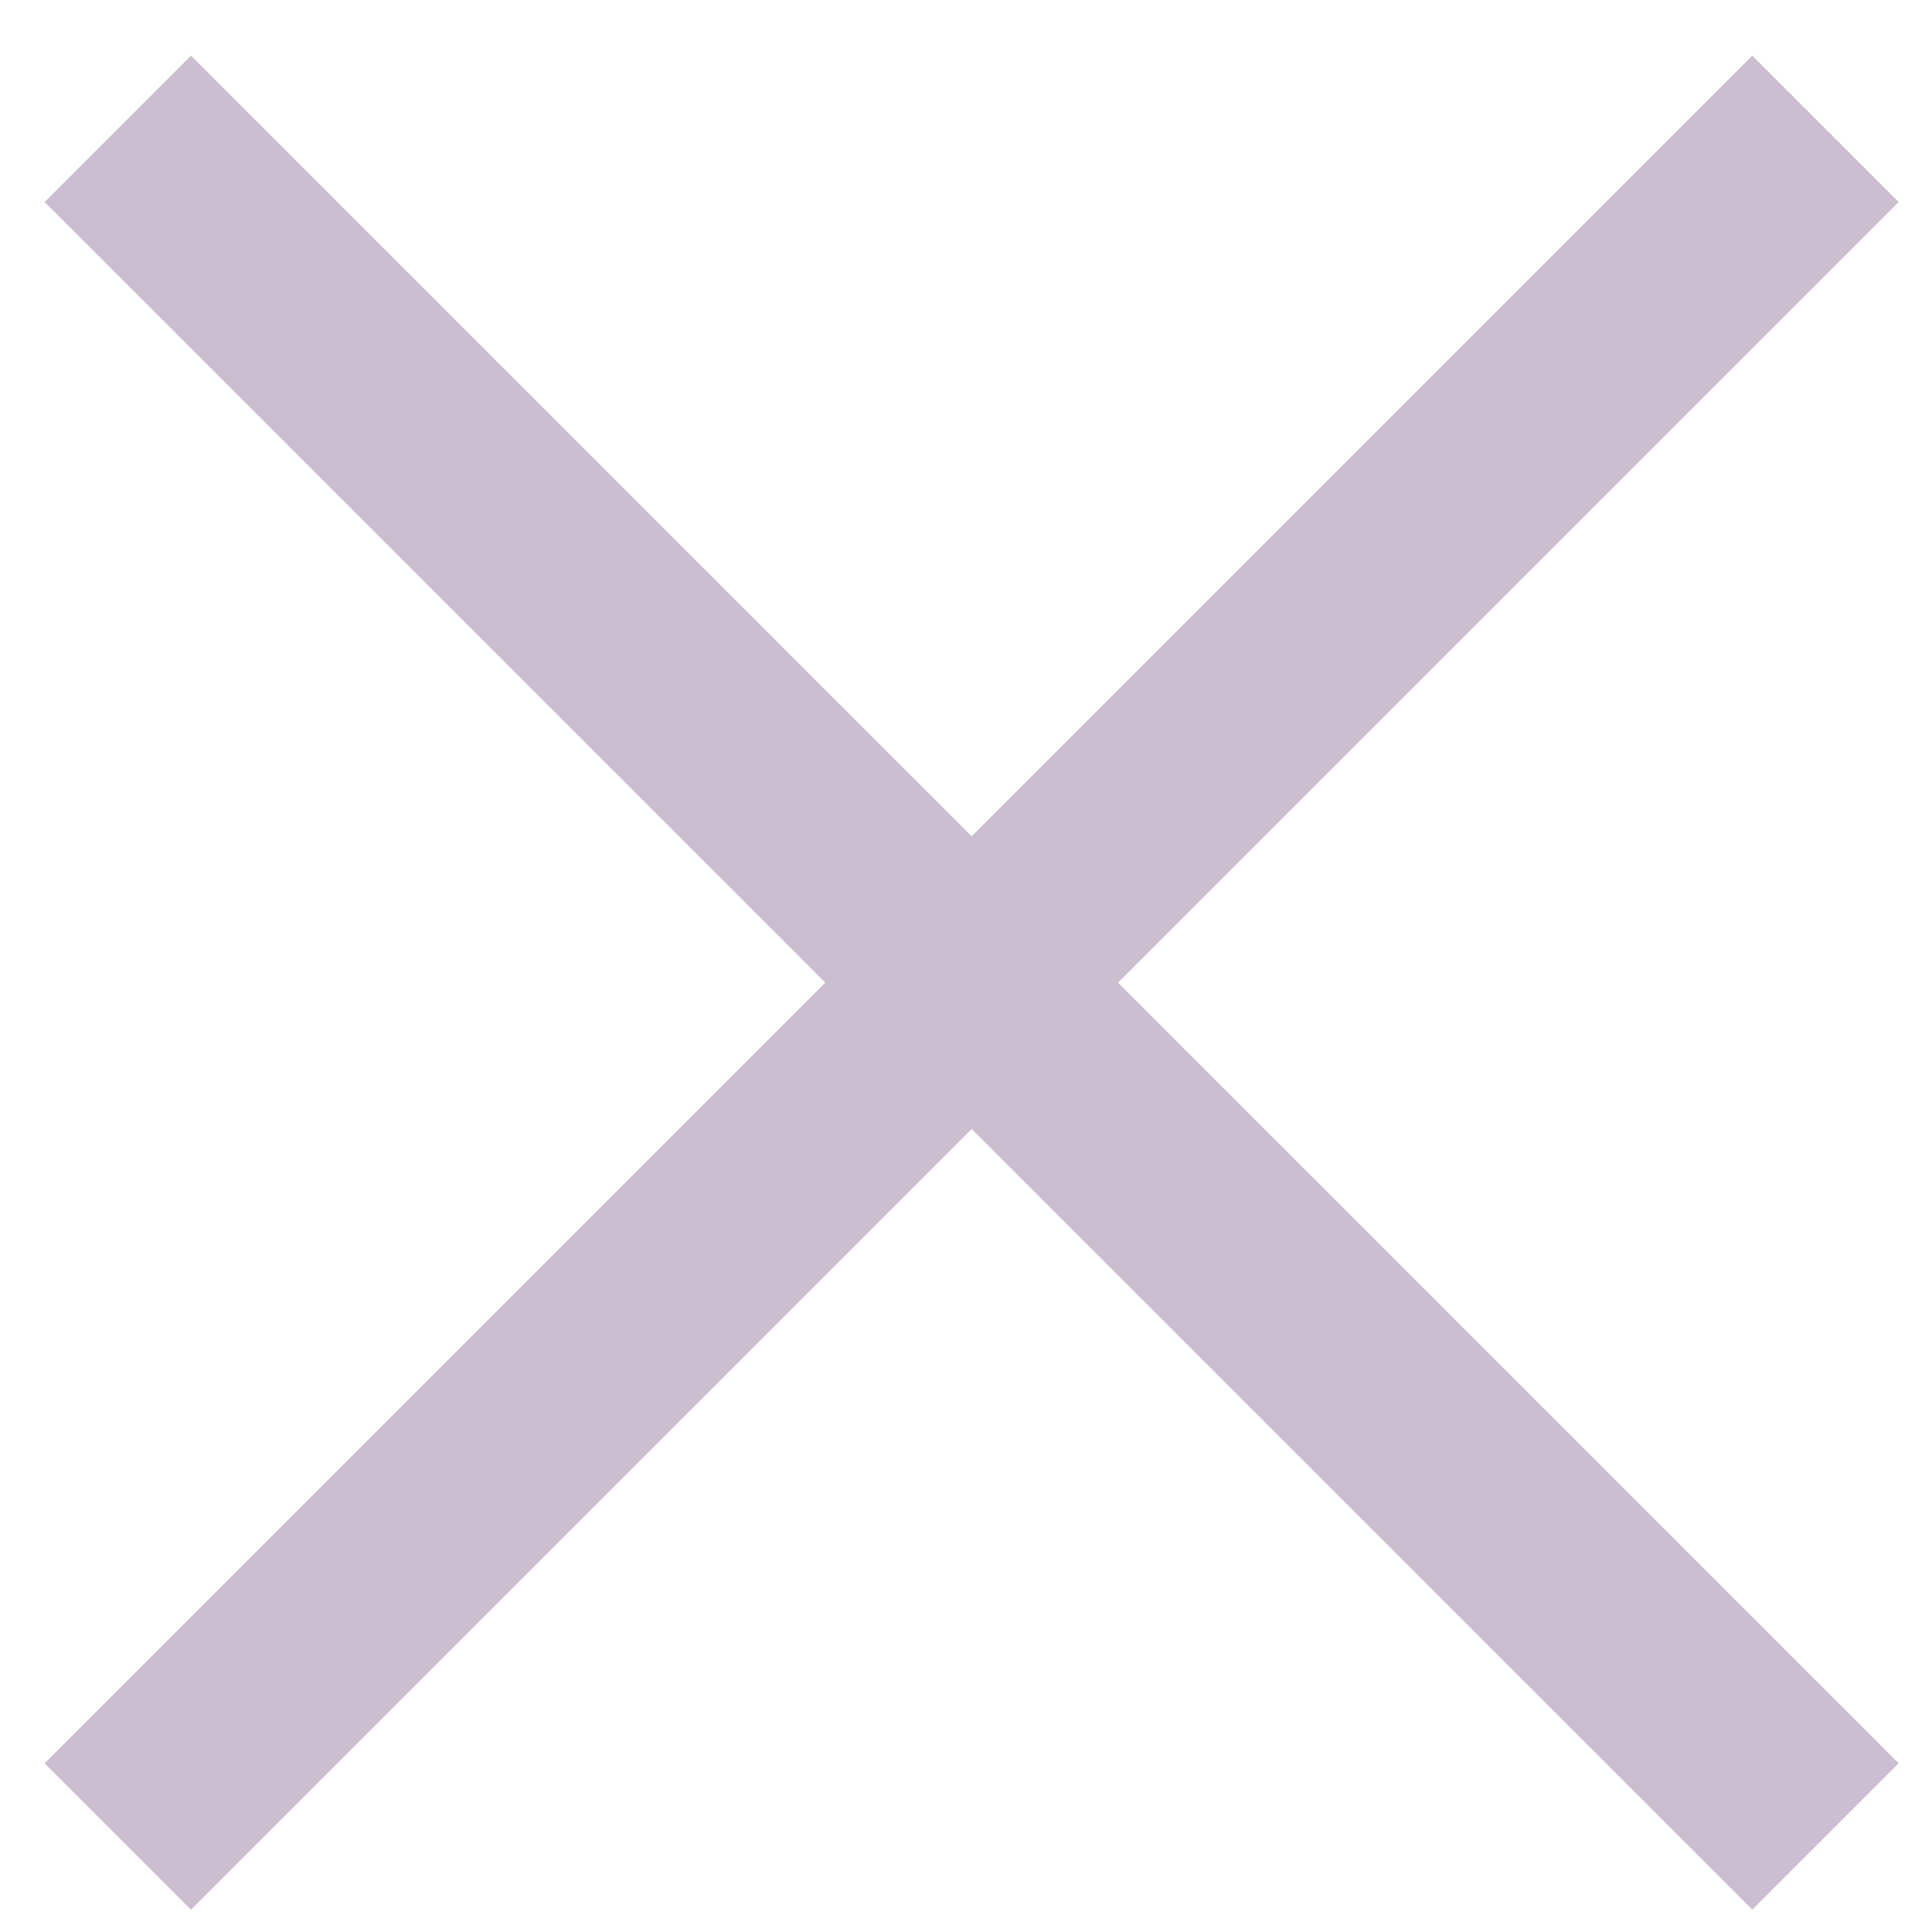
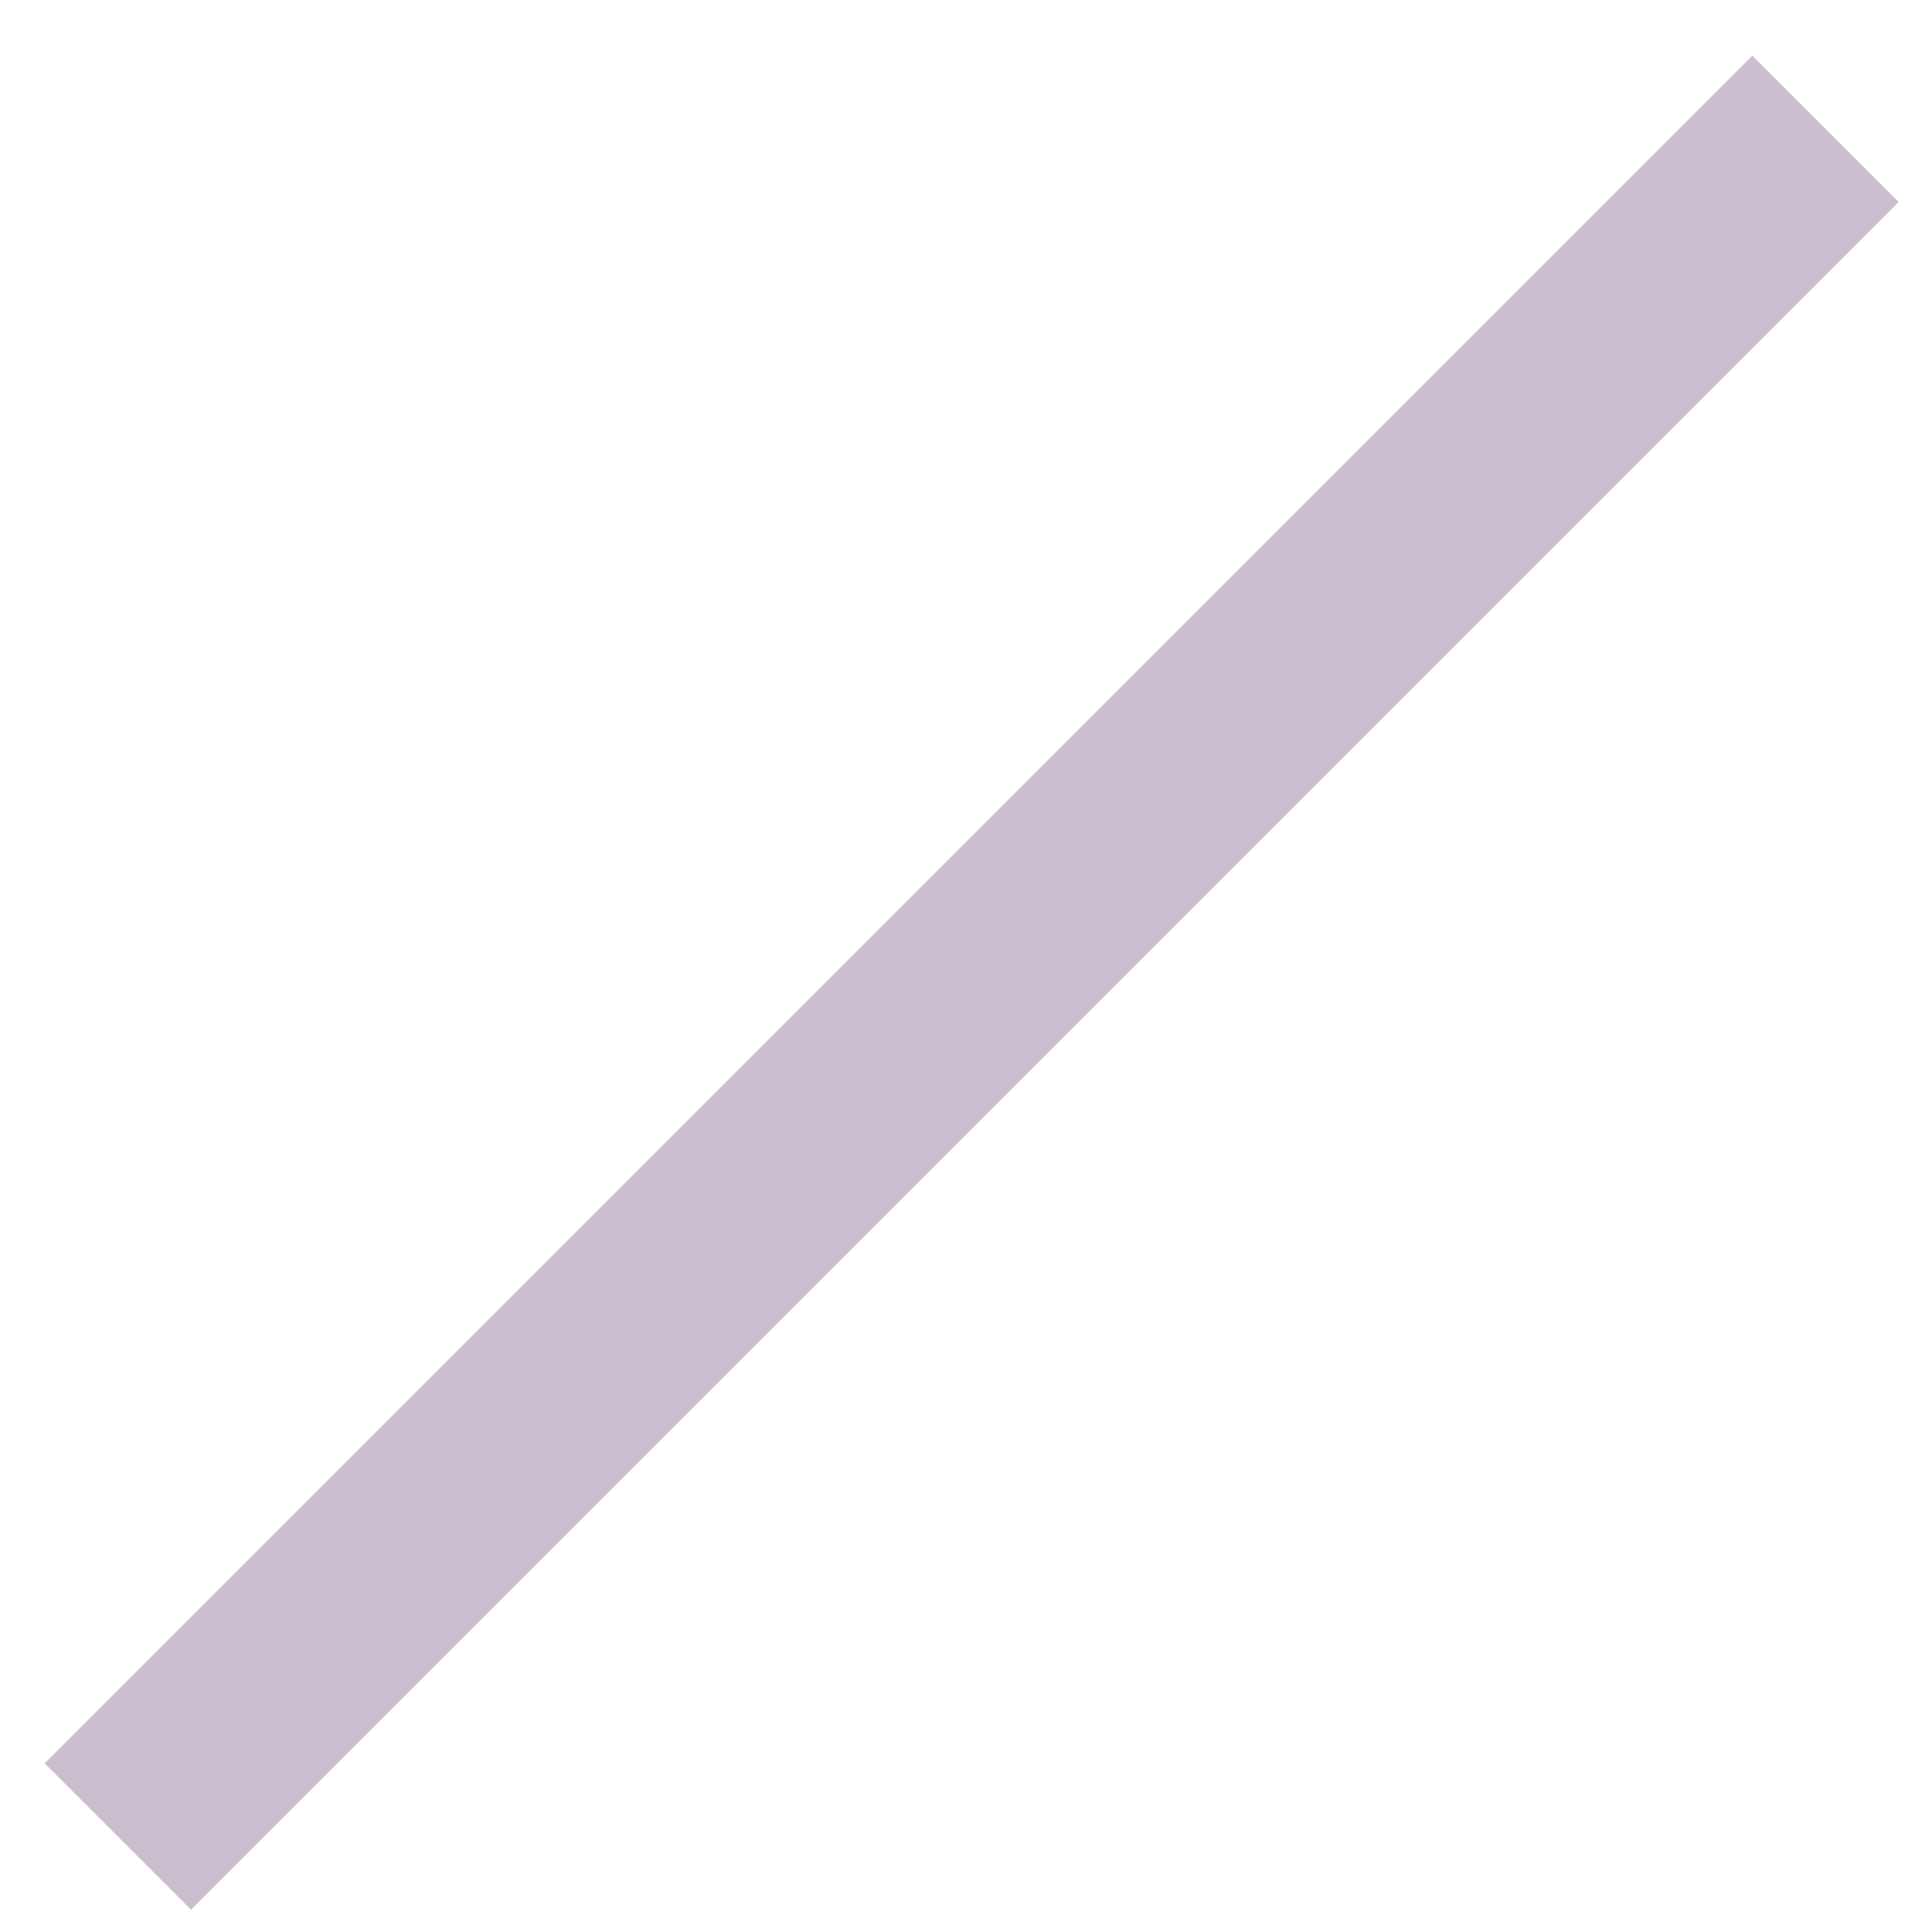
<svg xmlns="http://www.w3.org/2000/svg" id="Layer_1" data-name="Layer 1" version="1.1" viewBox="0 0 28 28">
  <defs>
    <style> .cls-1 { fill: #cbbecf; stroke-width: 0px; } </style>
  </defs>
-   <rect class="cls-1" x="12.6" y="-3.2" width="3" height="35" transform="translate(-6 14.1) rotate(-45)" />
  <rect class="cls-1" x="-3.4" y="12.8" width="35" height="3" transform="translate(-6 14.1) rotate(-45)" />
</svg>